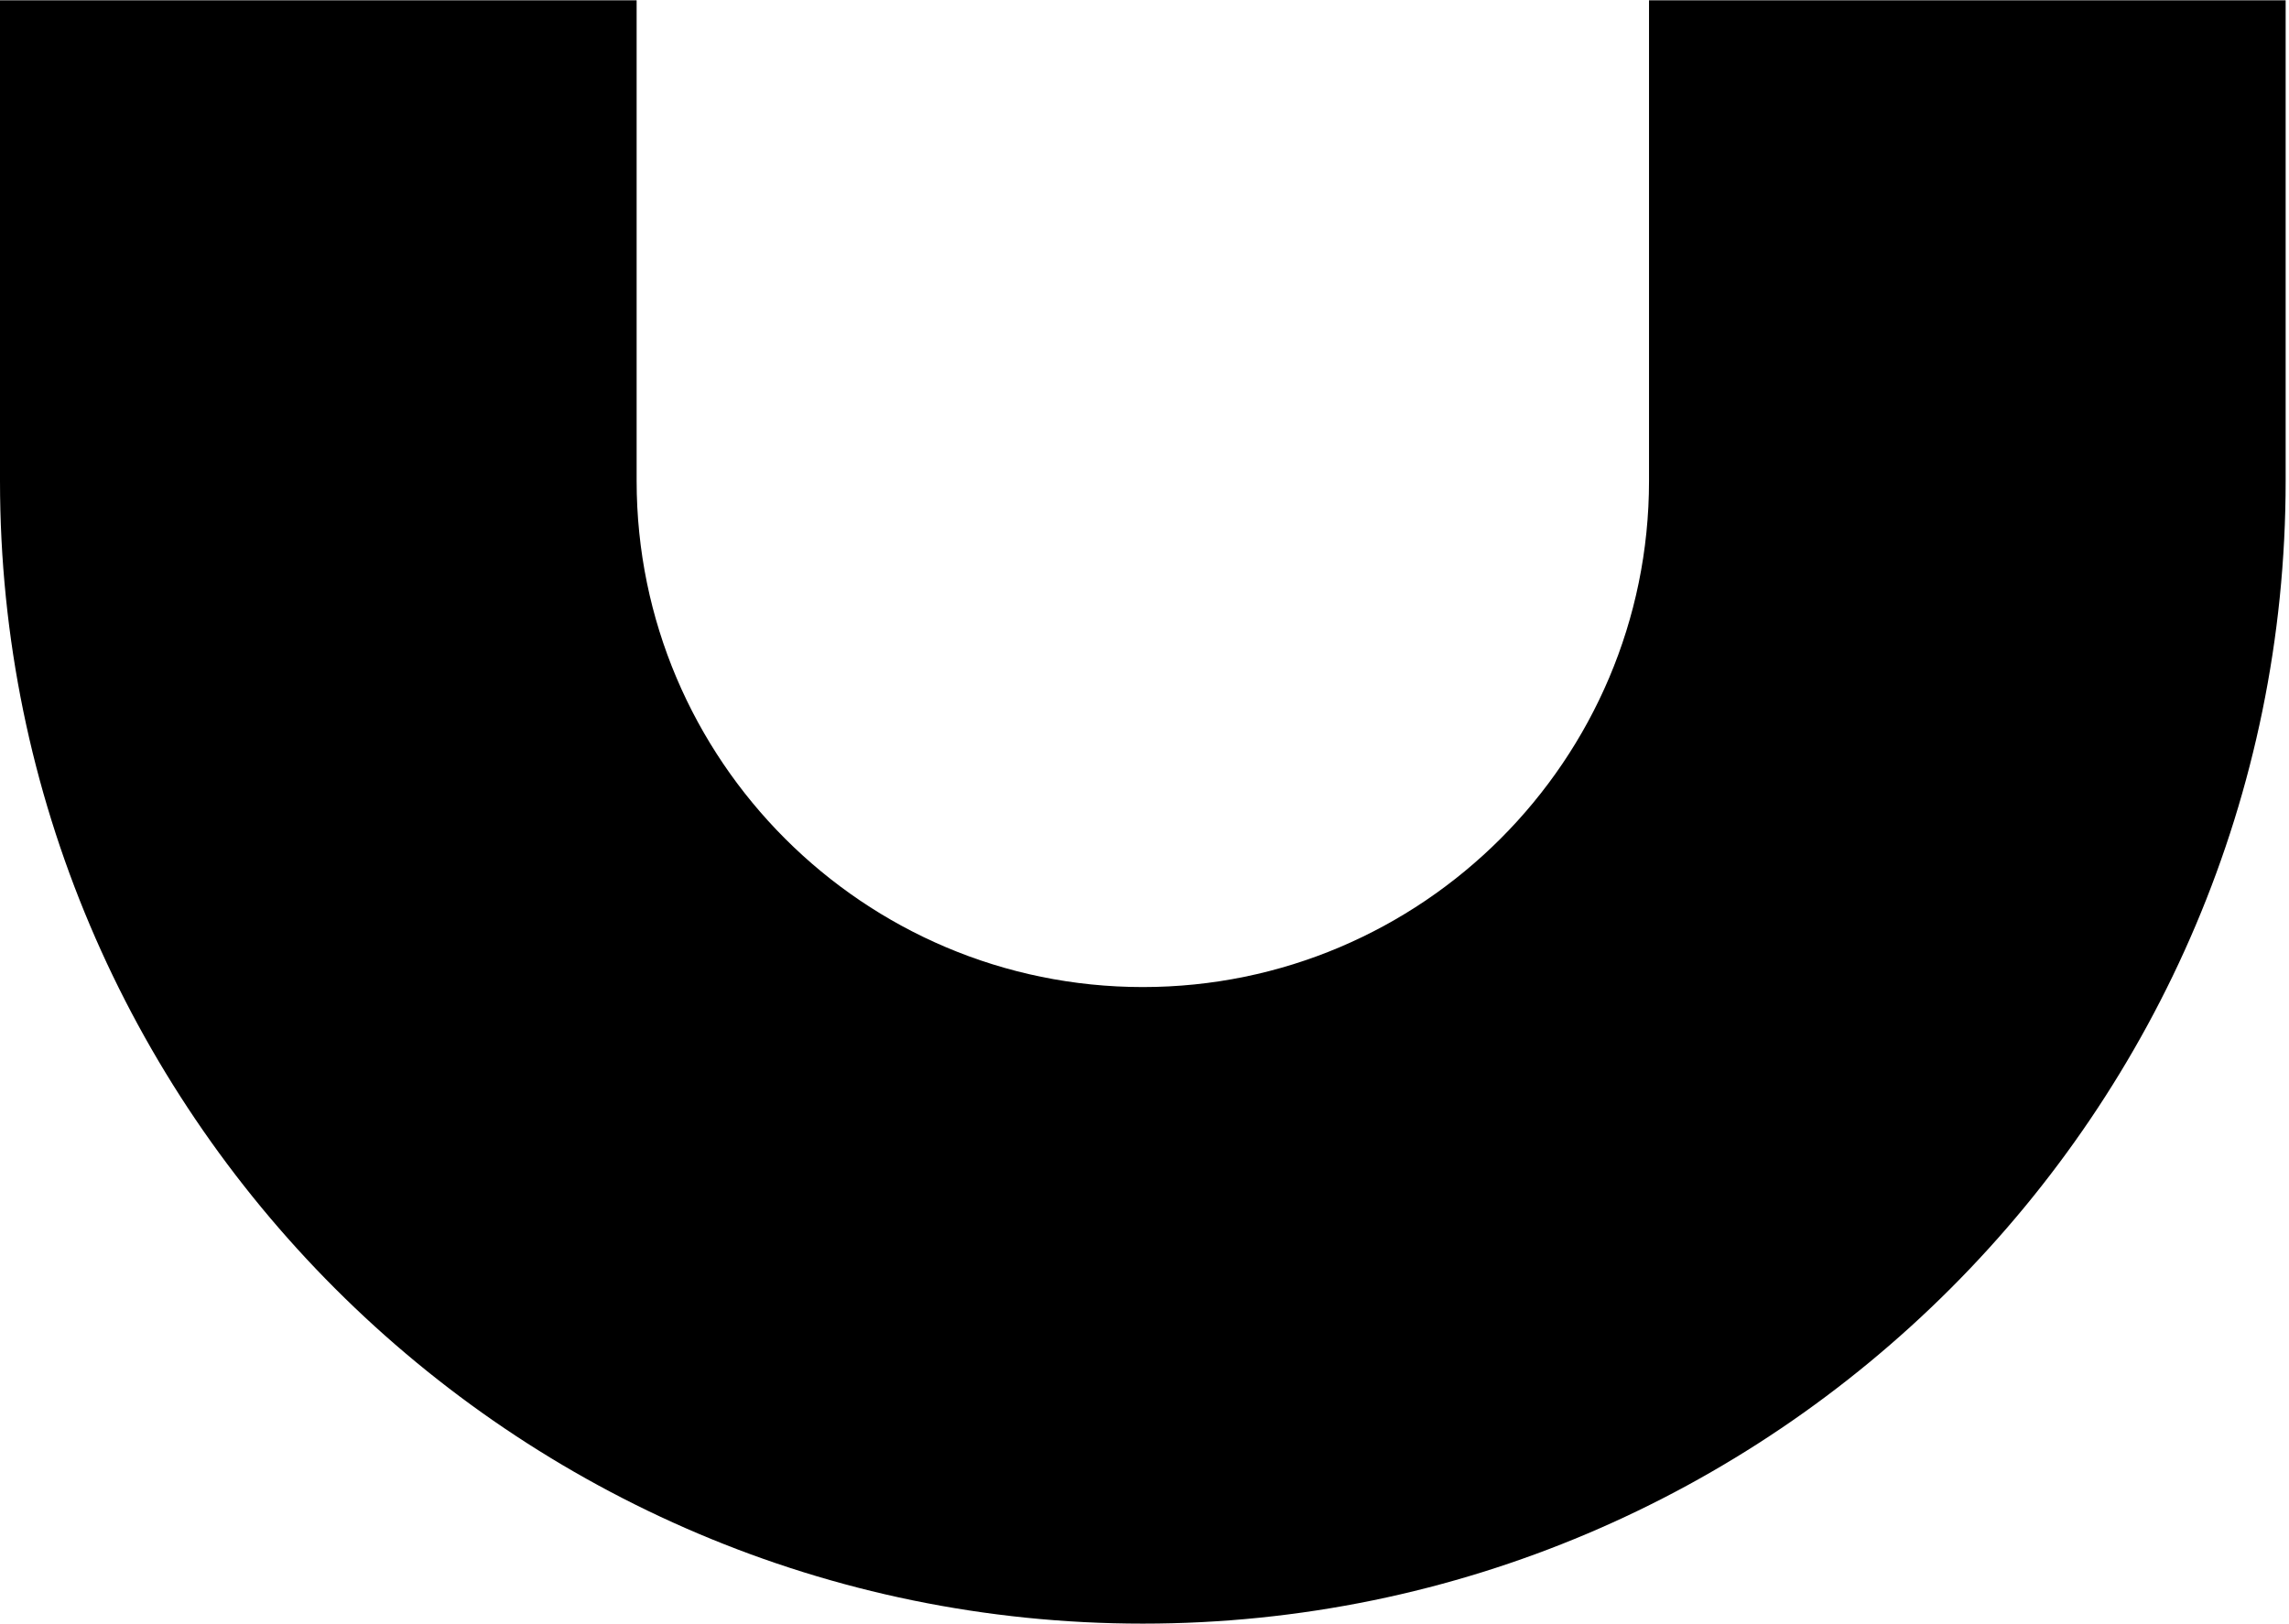
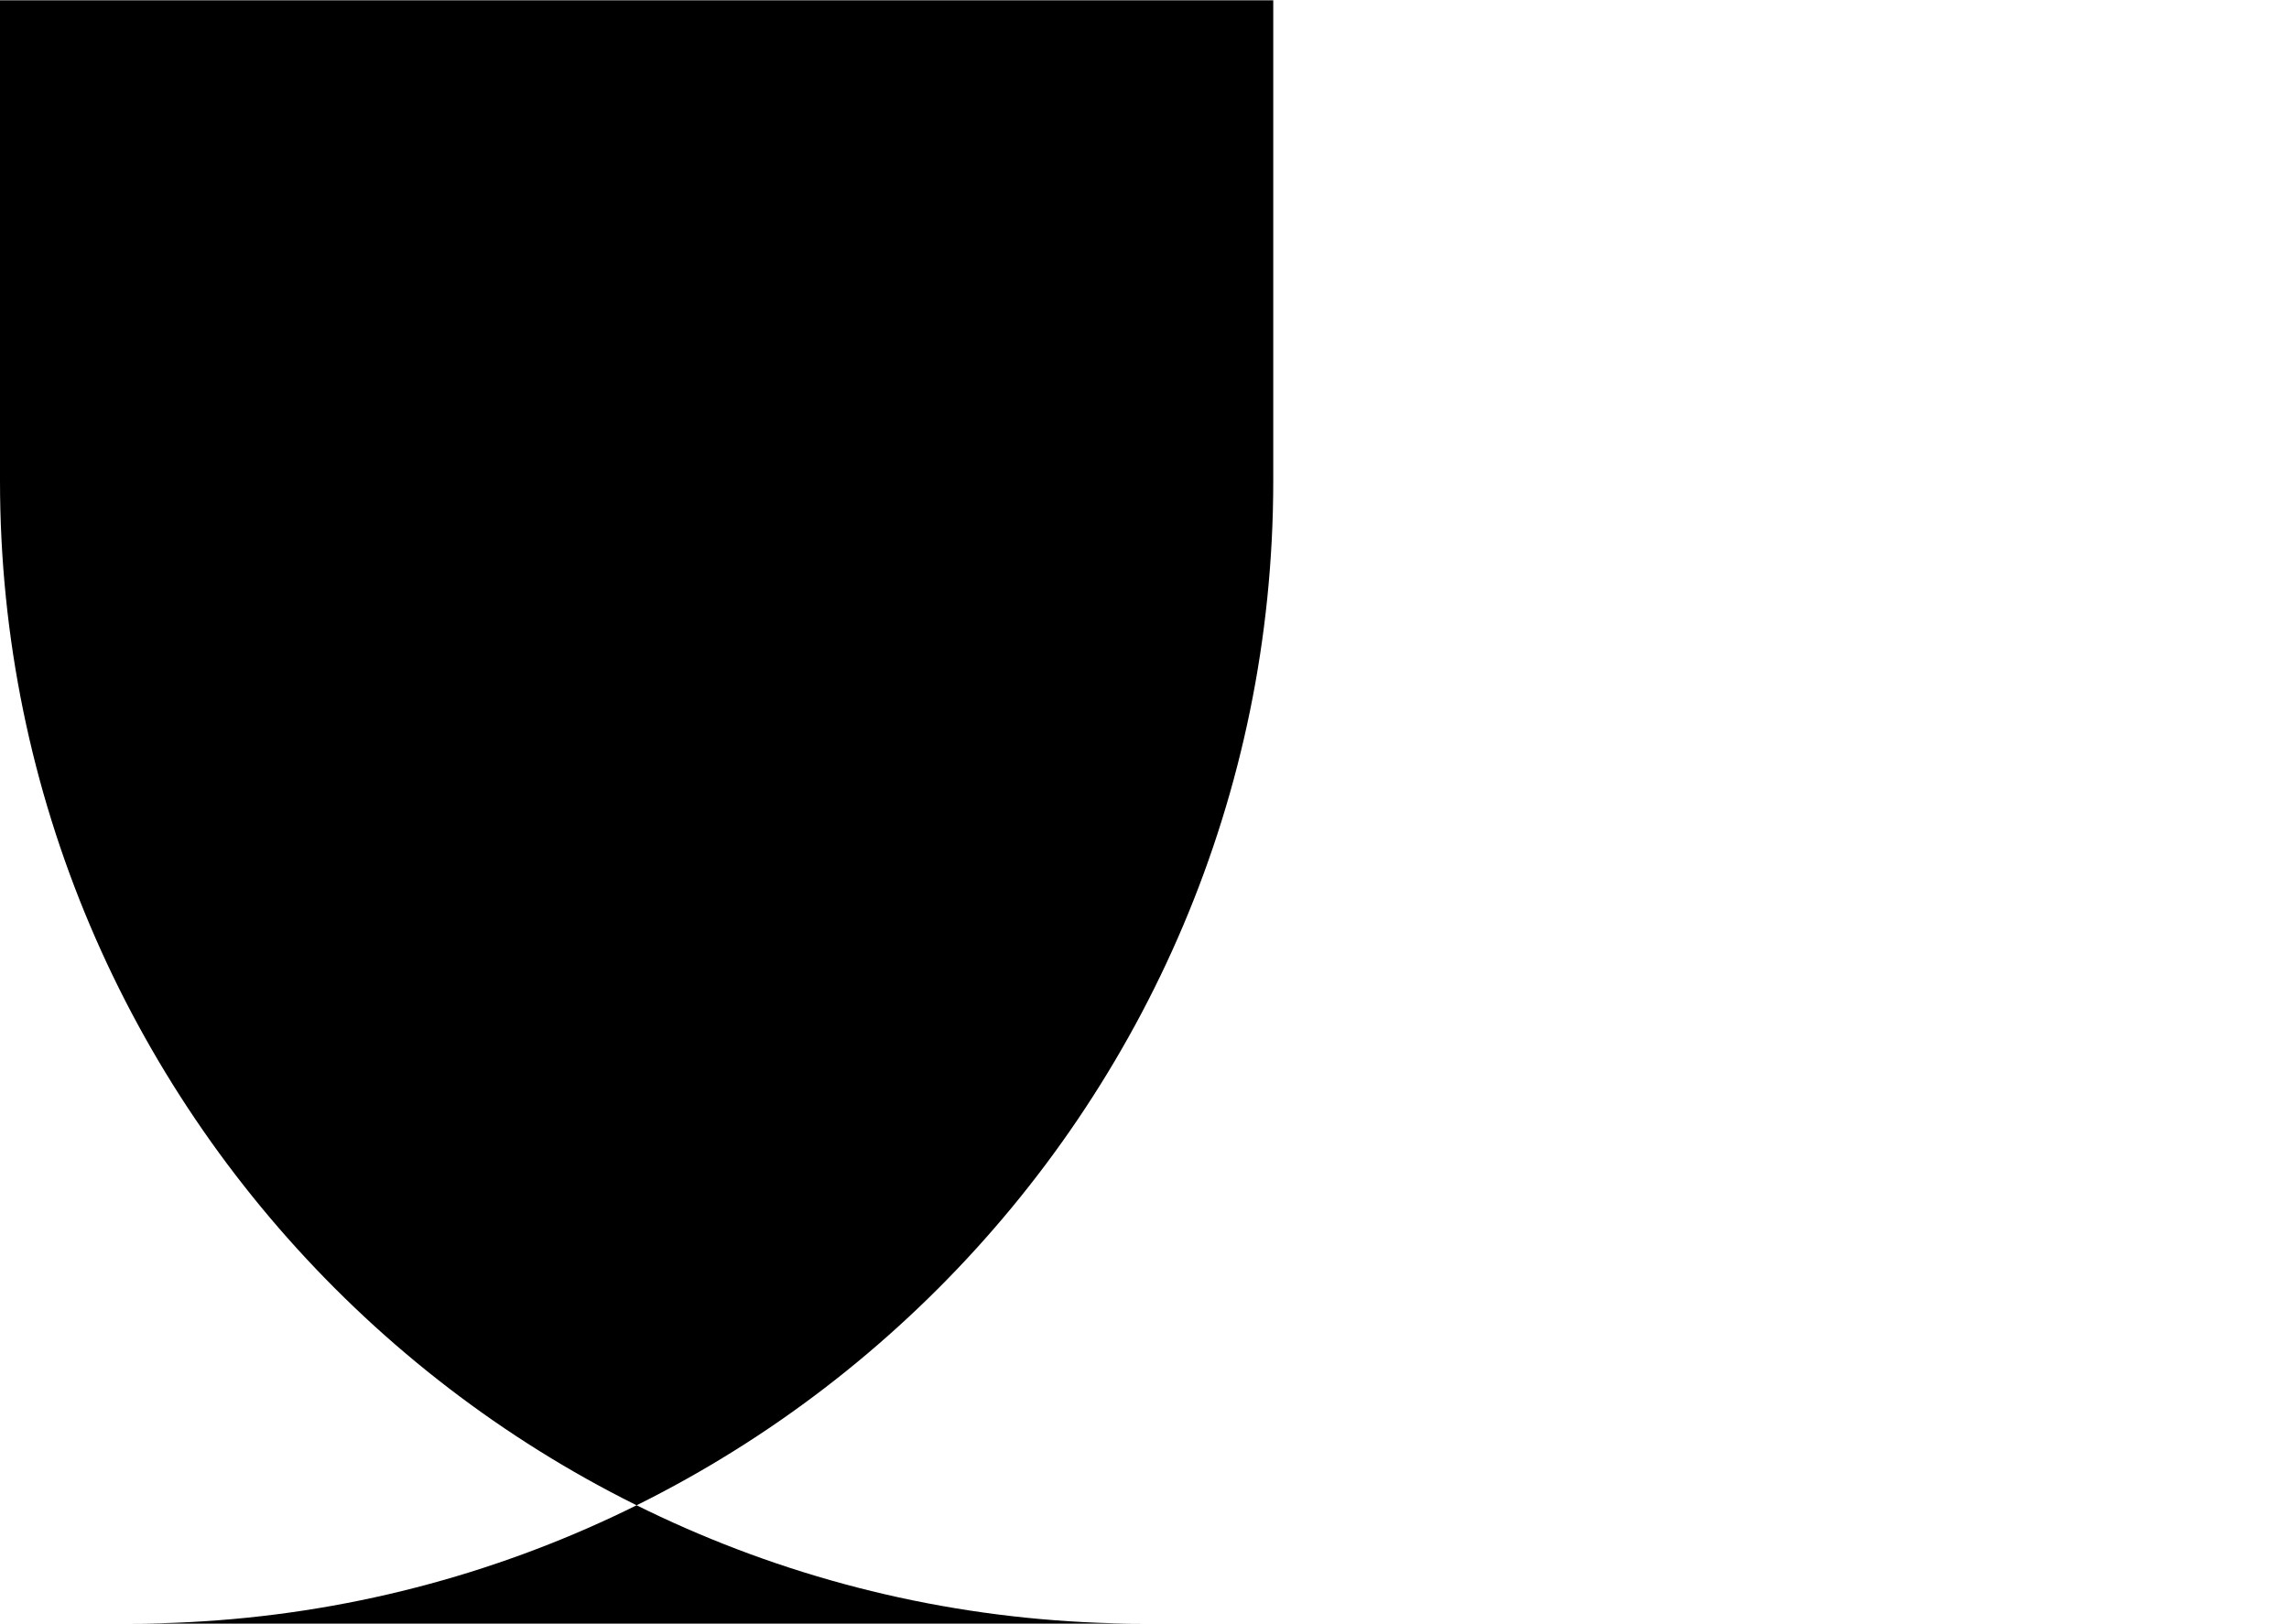
<svg xmlns="http://www.w3.org/2000/svg" width="530" height="376" fill="none">
-   <path d="M264.612 376C118.707 376 0 257.285 0 111.37V.068h147.406V111.37c0 64.631 52.579 117.214 117.206 117.214 64.627 0 117.206-52.583 117.206-117.214V.068h147.406V111.37c0 145.915-118.707 264.63-264.612 264.63z" fill="#000" />
+   <path d="M264.612 376C118.707 376 0 257.285 0 111.37V.068h147.406V111.37V.068h147.406V111.37c0 145.915-118.707 264.63-264.612 264.63z" fill="#000" />
</svg>